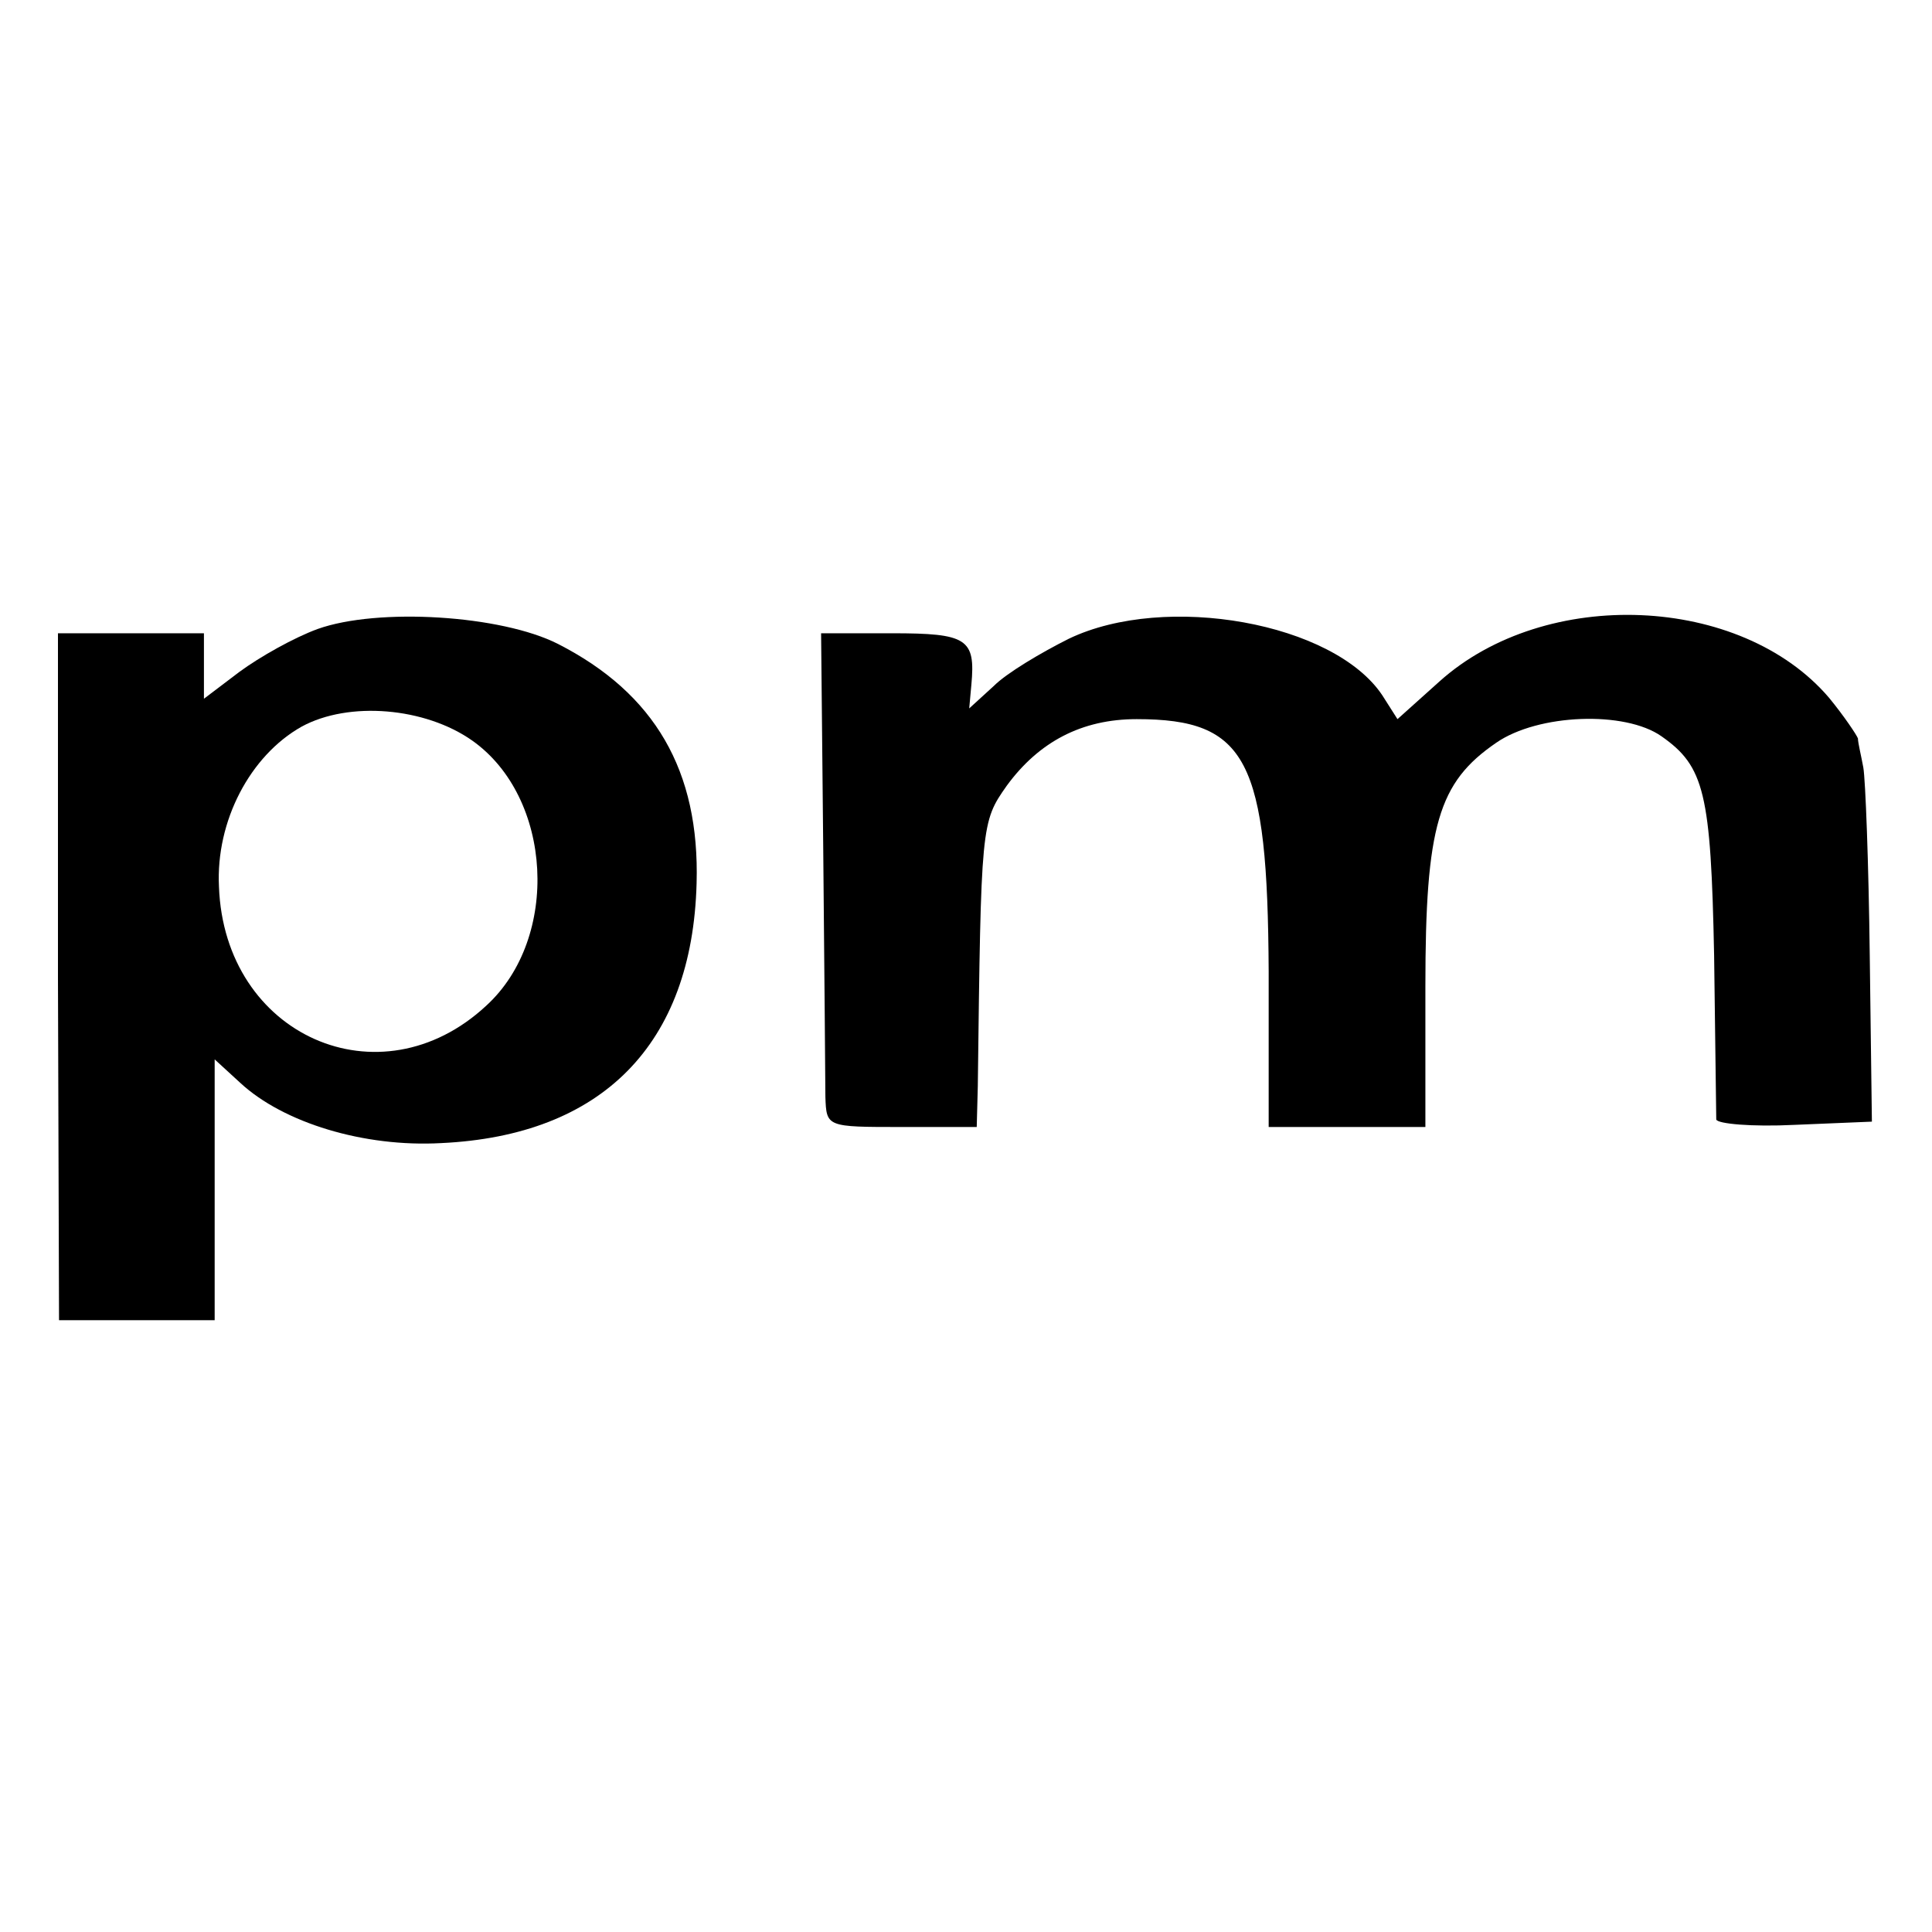
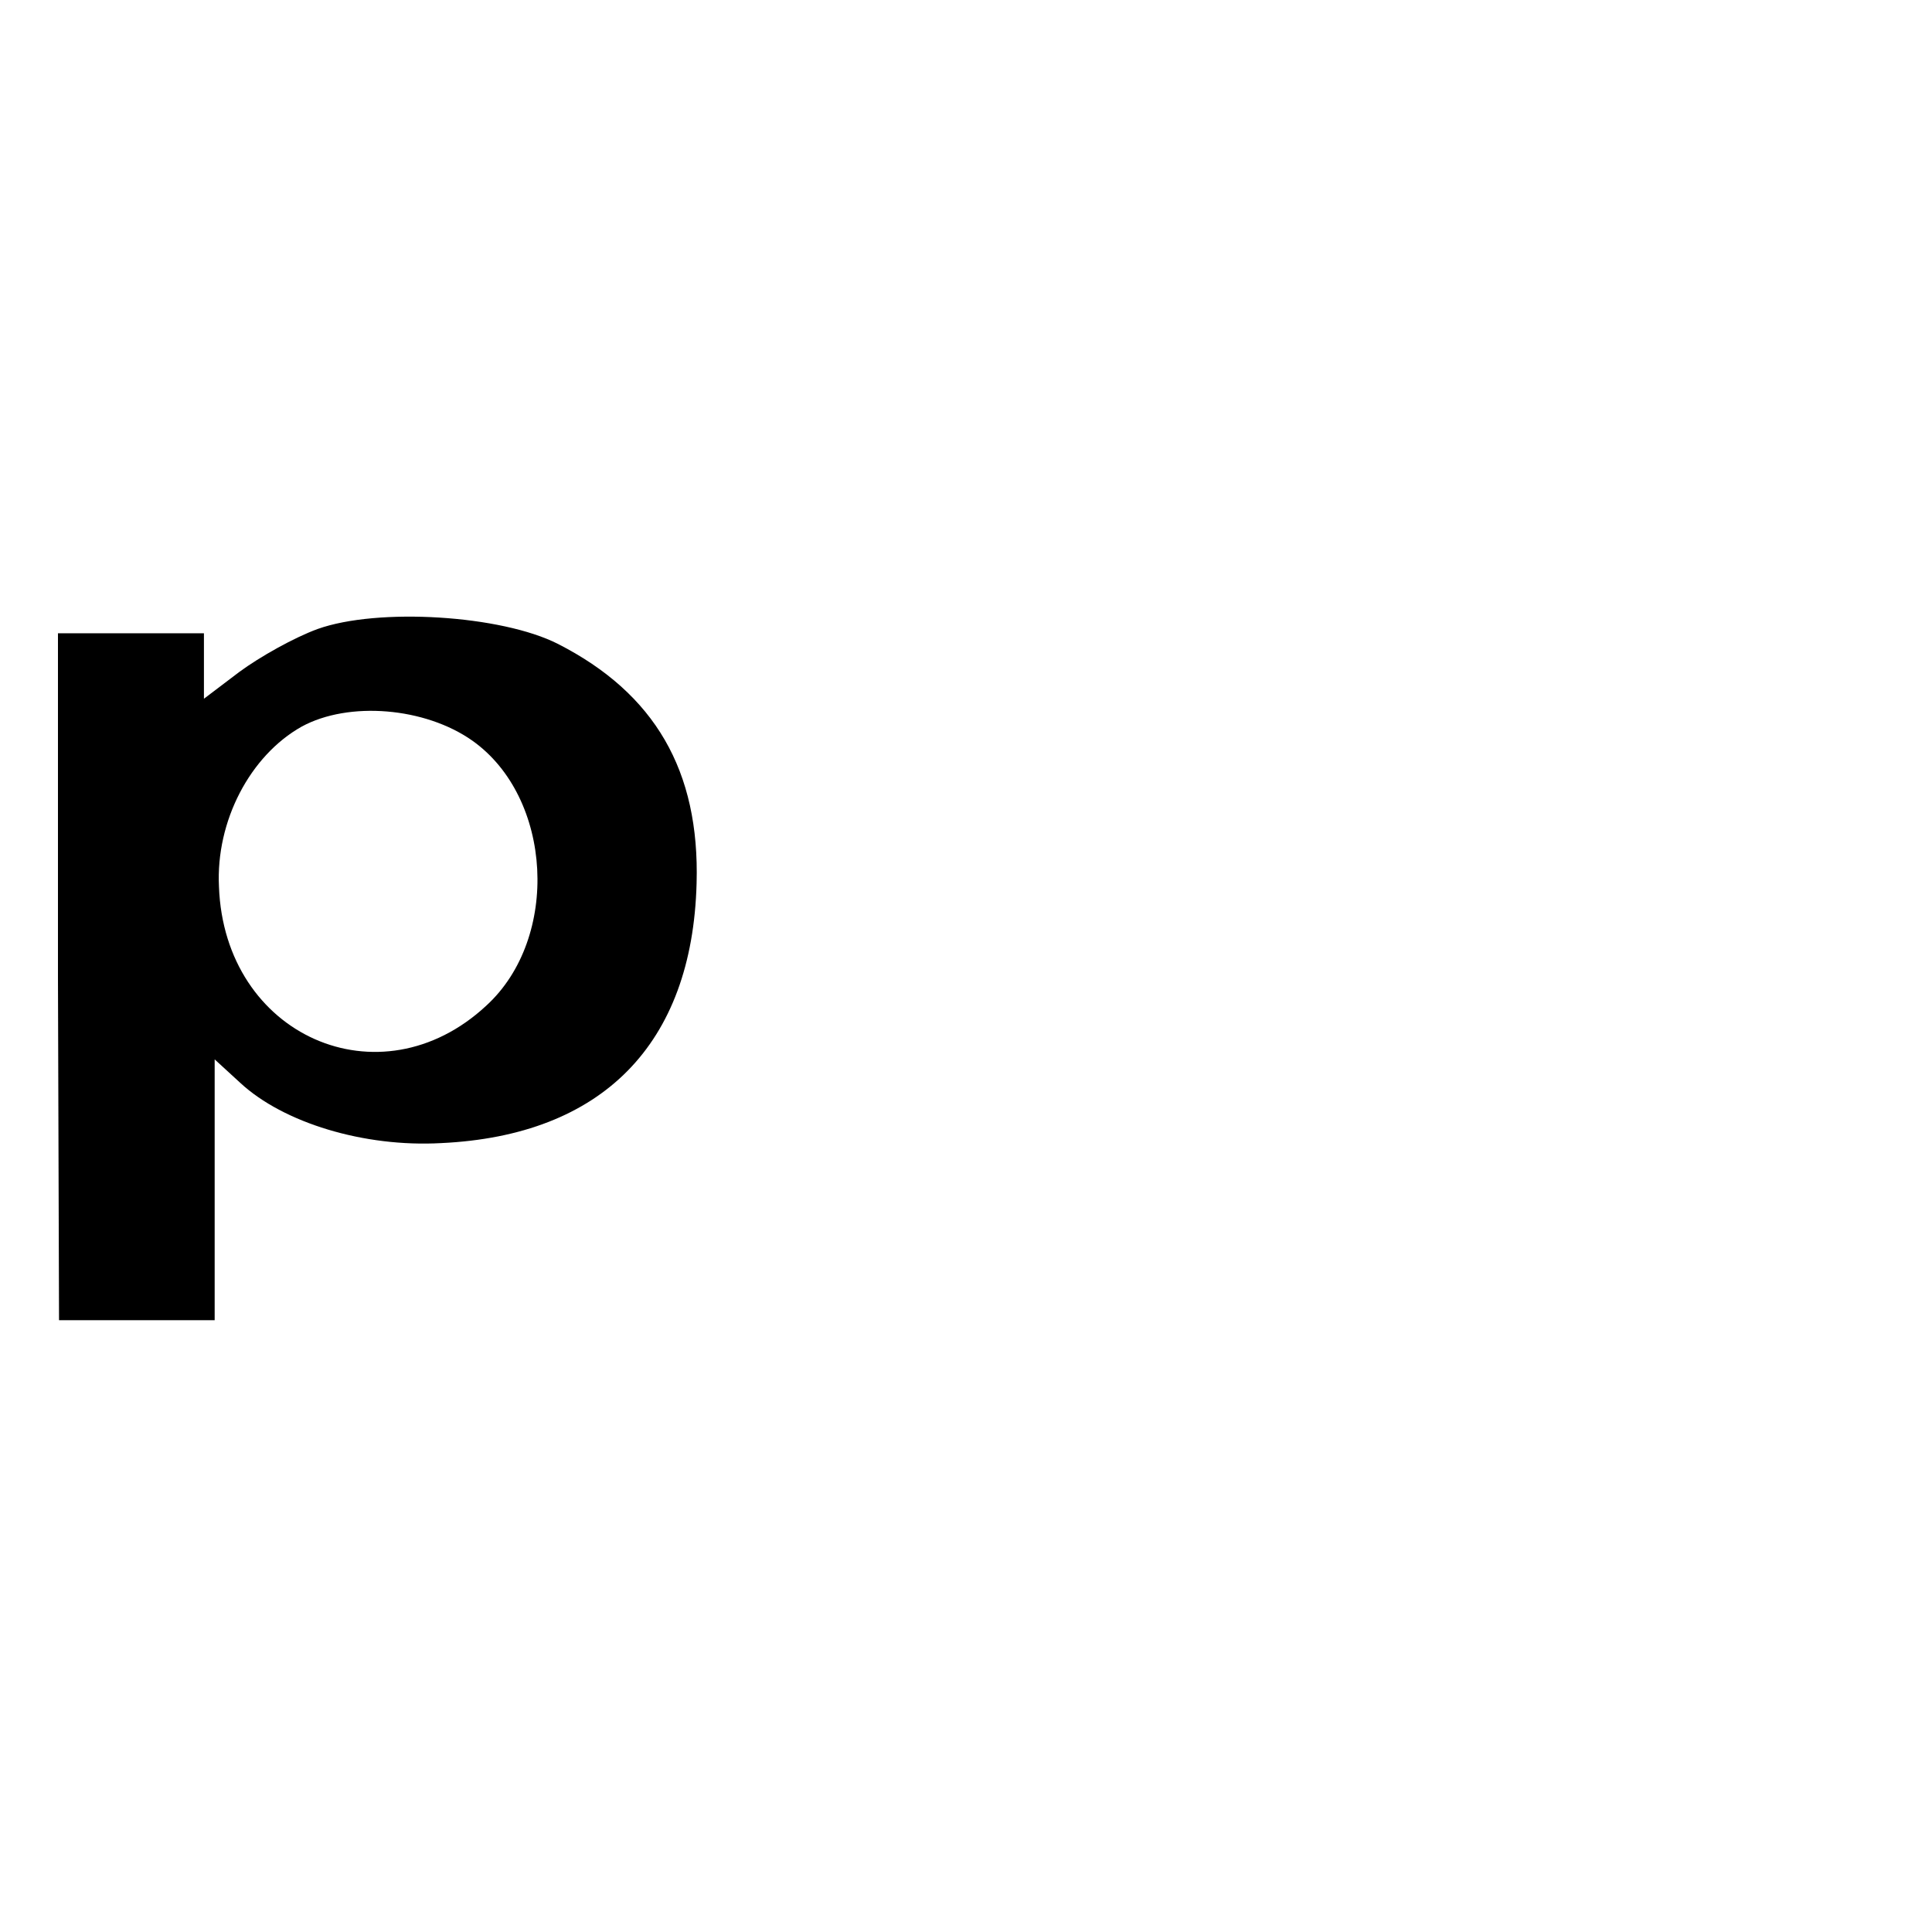
<svg xmlns="http://www.w3.org/2000/svg" width="180pt" height="180pt" viewBox="0 0 180 180" preserveAspectRatio="xMidYMid meet">
  <g transform="translate(0,180) scale(0.1,-0.1)" fill="#000000" stroke="none">
    <path d="M296 1214 c-22 -8 -54 -26 -73 -40 l-33 -25 0 30 0 31 -68 0 -68 0 0 -320 1 -320 73 0 72 0 0 122 0 121 24 -22 c40 -37 115 -60 187 -56 150 7 234 92 238 242 3 105 -39 177 -129 223 -53 27 -168 34 -224 14z m144 -104 c75 -53 82 -184 13 -247 -99 -92 -244 -28 -249 111 -3 61 29 122 77 149 44 24 115 18 159 -13z" />
-     <path d="M996 1205 c-26 -13 -58 -32 -70 -44 l-23 -21 2 22 c4 43 -4 48 -74 48 l-66 0 2 -202 c1 -112 2 -215 2 -230 1 -28 1 -28 71 -28 l70 0 1 38 c3 244 3 246 27 280 30 41 70 62 121 62 103 0 122 -38 123 -235 l0 -145 73 0 73 0 0 131 c0 150 12 190 66 227 39 27 120 30 154 6 40 -28 46 -53 49 -204 1 -80 2 -149 2 -153 1 -4 33 -7 73 -5 l72 3 -2 155 c-1 85 -4 164 -6 175 -2 11 -5 23 -5 27 -1 3 -13 21 -27 38 -82 96 -264 104 -363 15 l-39 -35 -14 22 c-45 68 -202 96 -292 53z" />
  </g>
</svg>